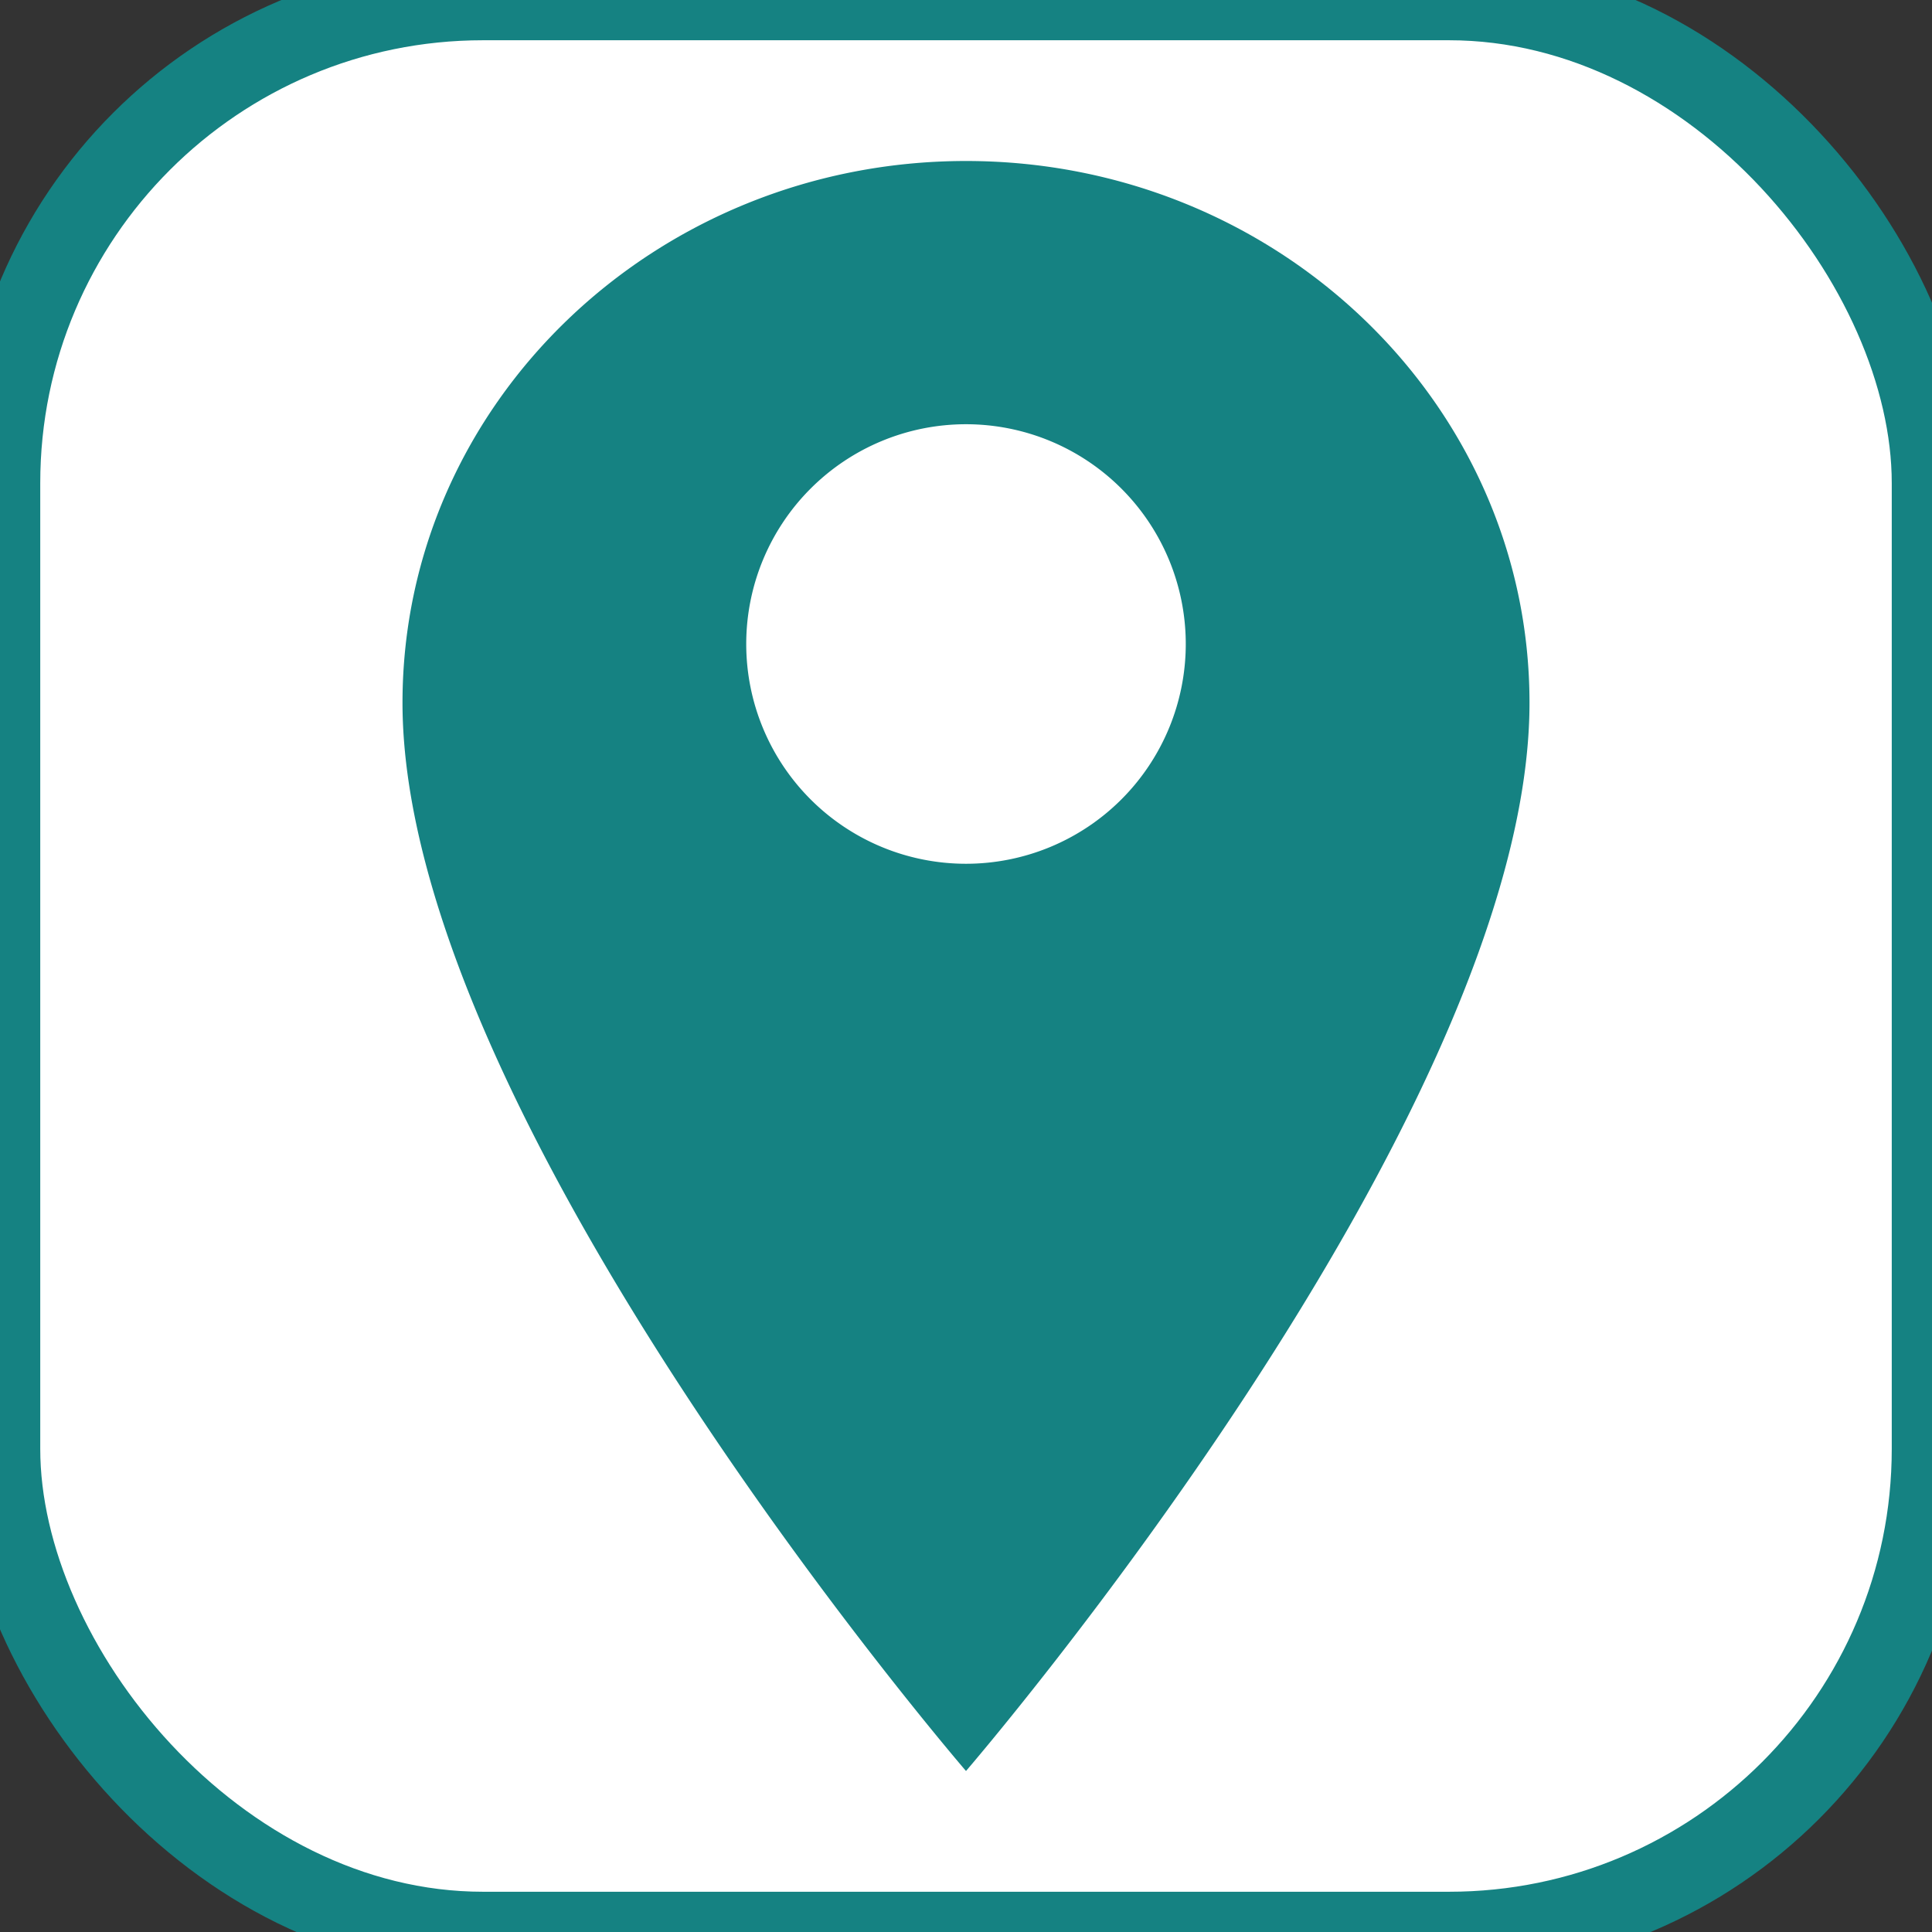
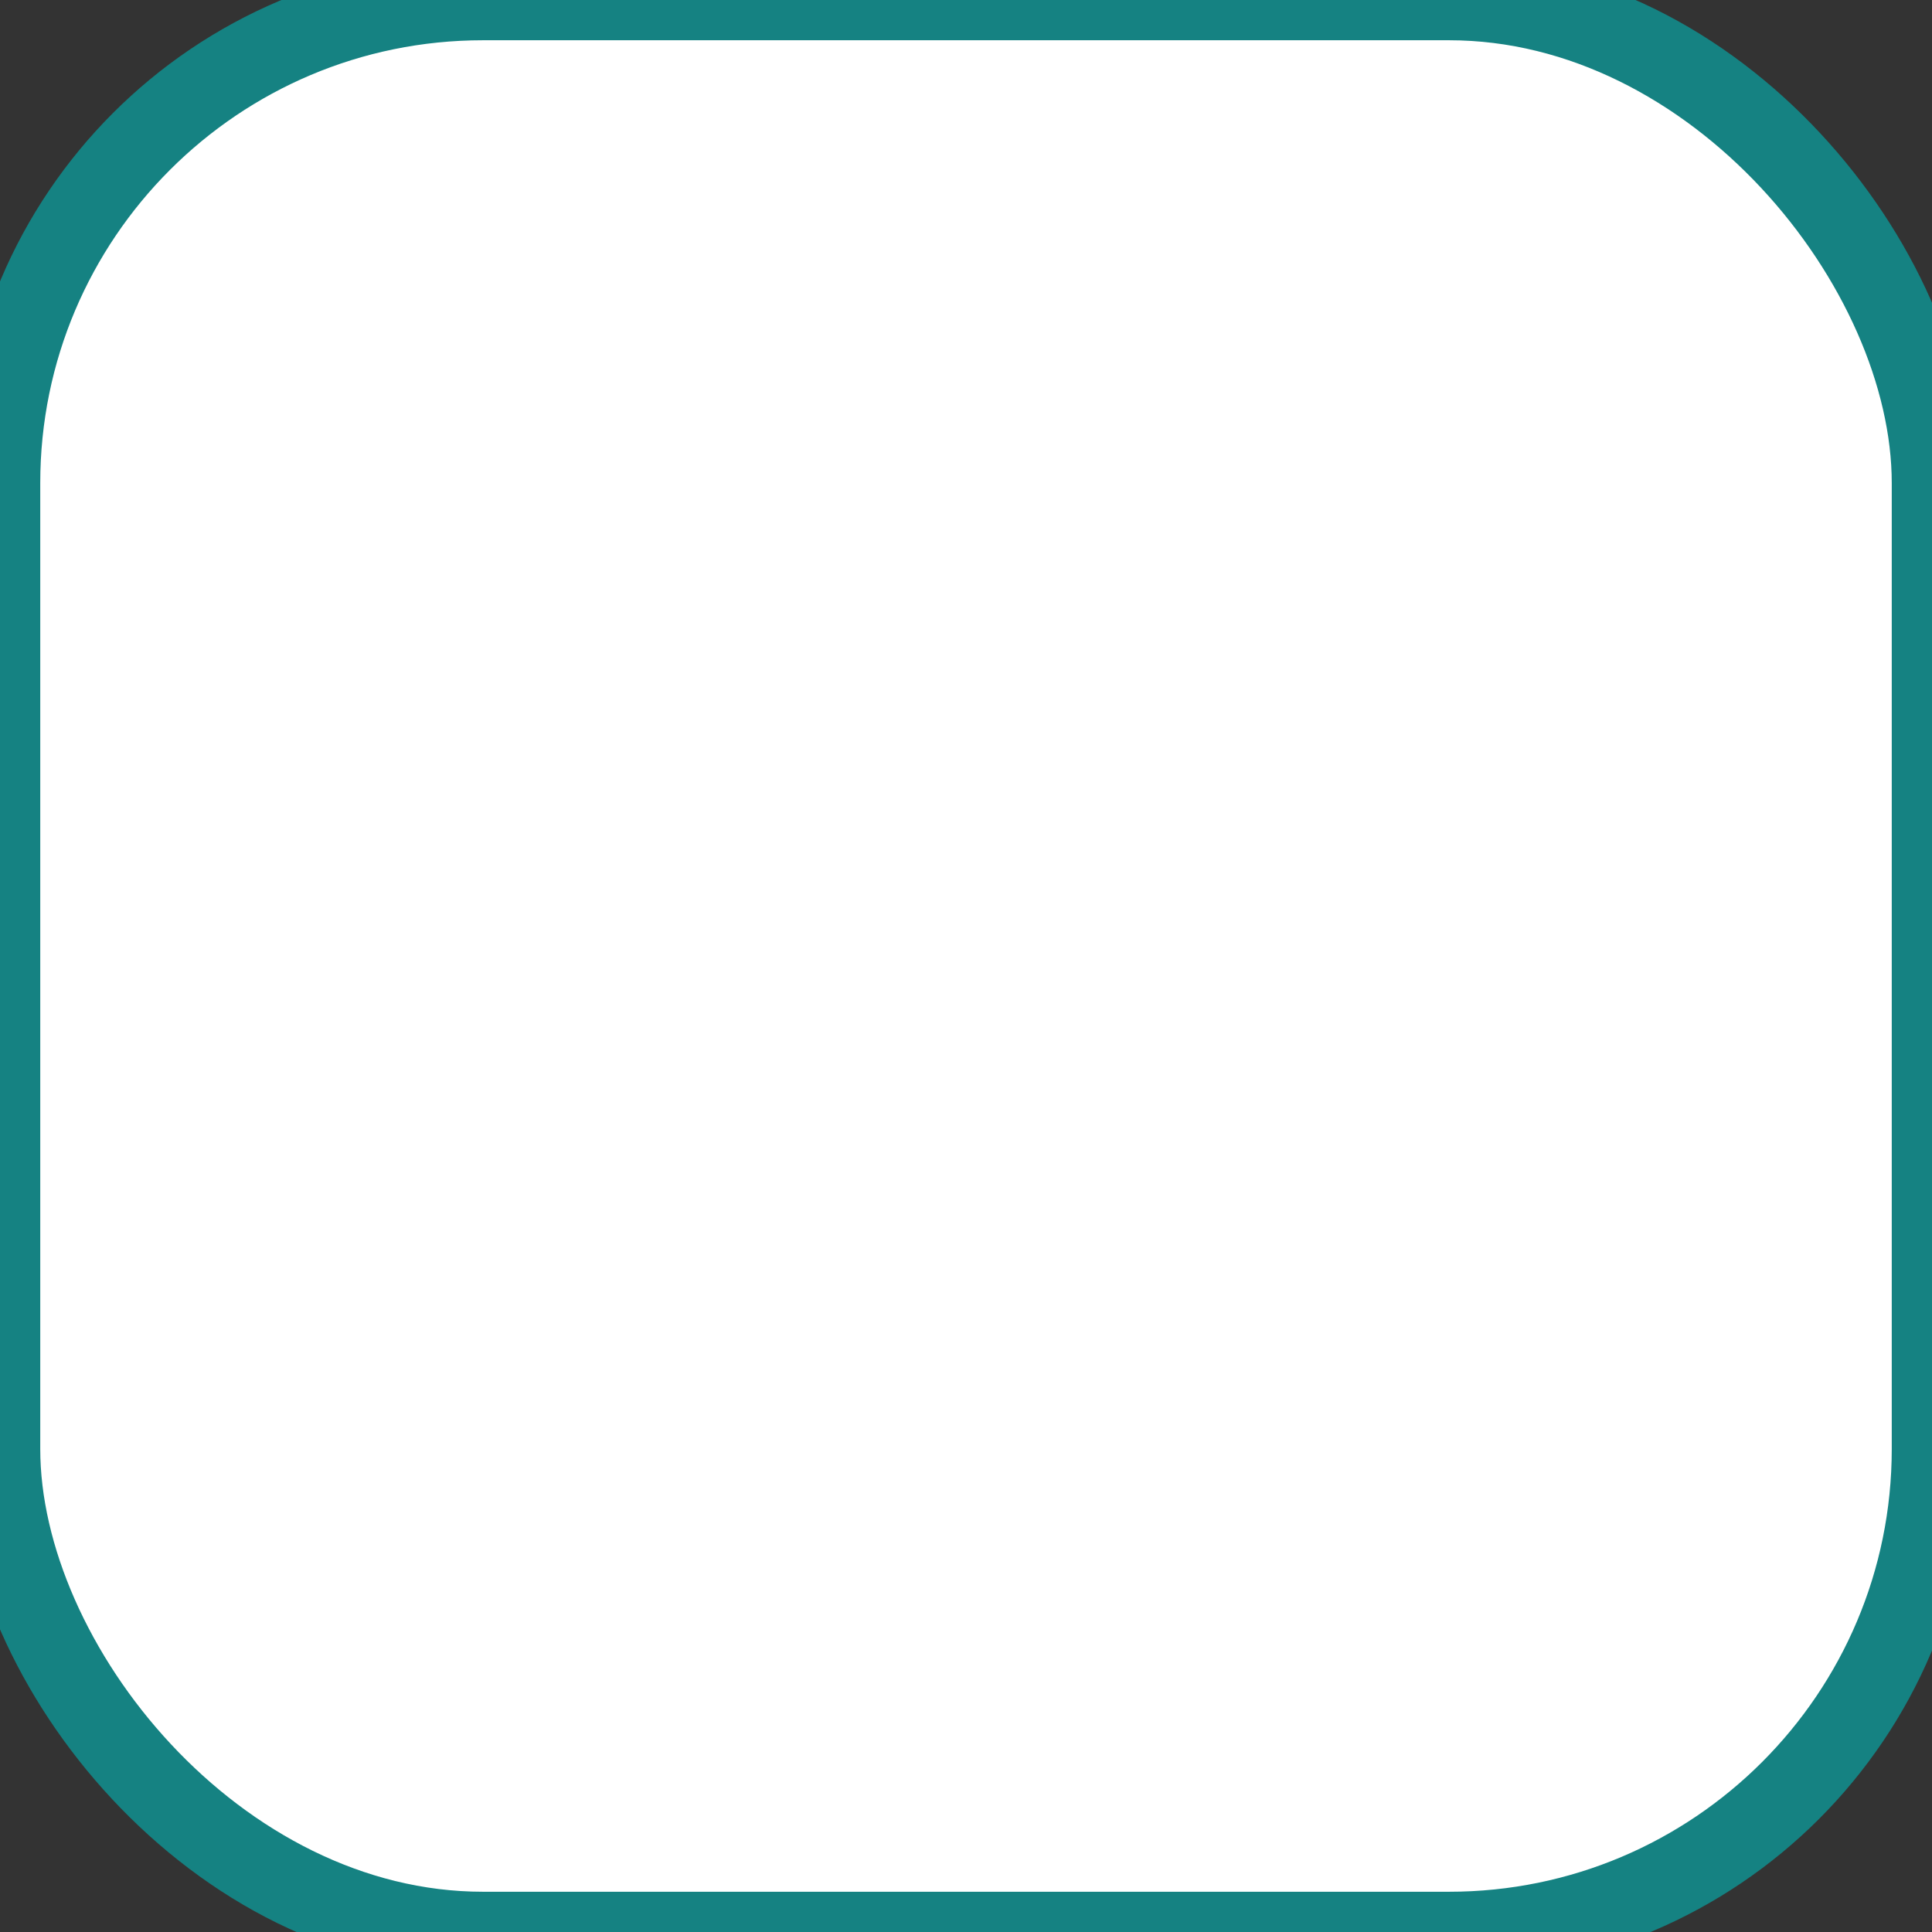
<svg xmlns="http://www.w3.org/2000/svg" width="512" height="512" viewBox="0 0 24 24" role="img" aria-label="Pin coeur">
  <rect x="0" y="0" width="24" height="24" fill="#333333" stroke="none" />
  <rect width="24" height="24" rx="6" fill="#ffffff" stroke="#158282" stroke-width="1" />
-   <path d="M12 2C8.14 2 5 5.01 5 8.73 5 13.88 12 22 12 22s7-8.12 7-13.27C19 5.01 15.86 2 12 2Zm0 8.73a2.73 2.73 0 1 1 0-5.46 2.73 2.73 0 0 1 0 5.46Z" fill="#158282" />
</svg>